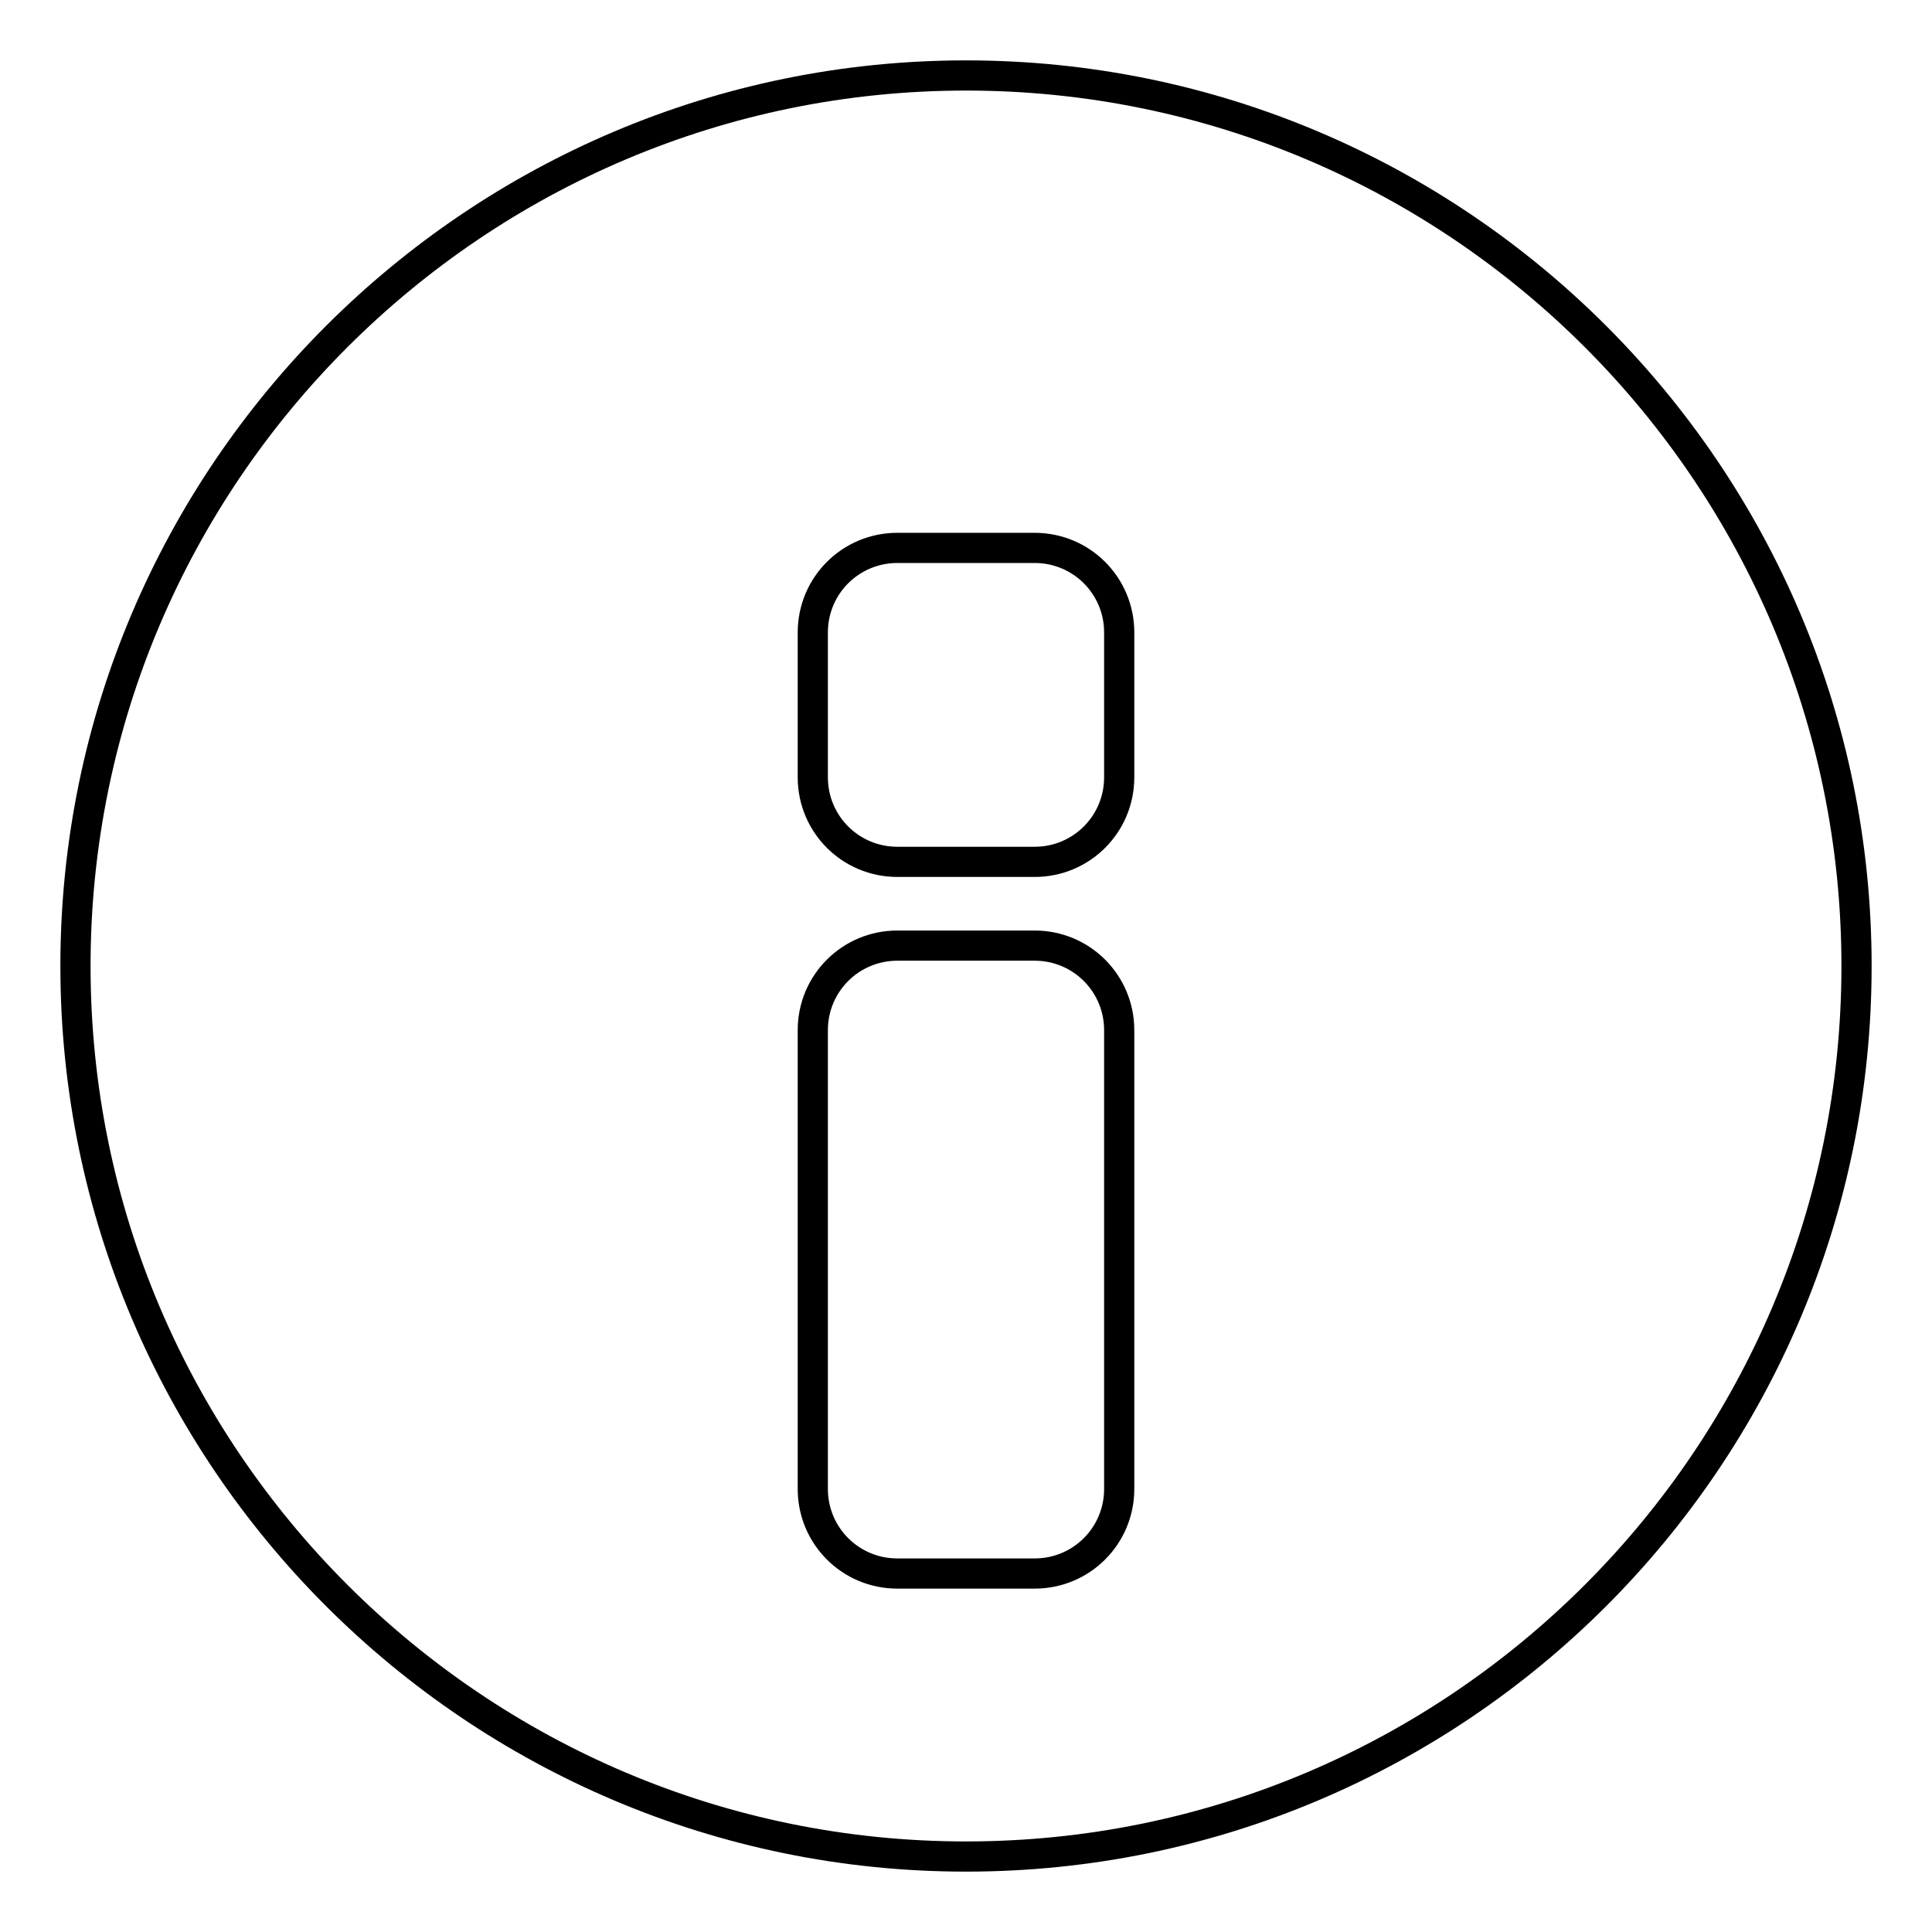
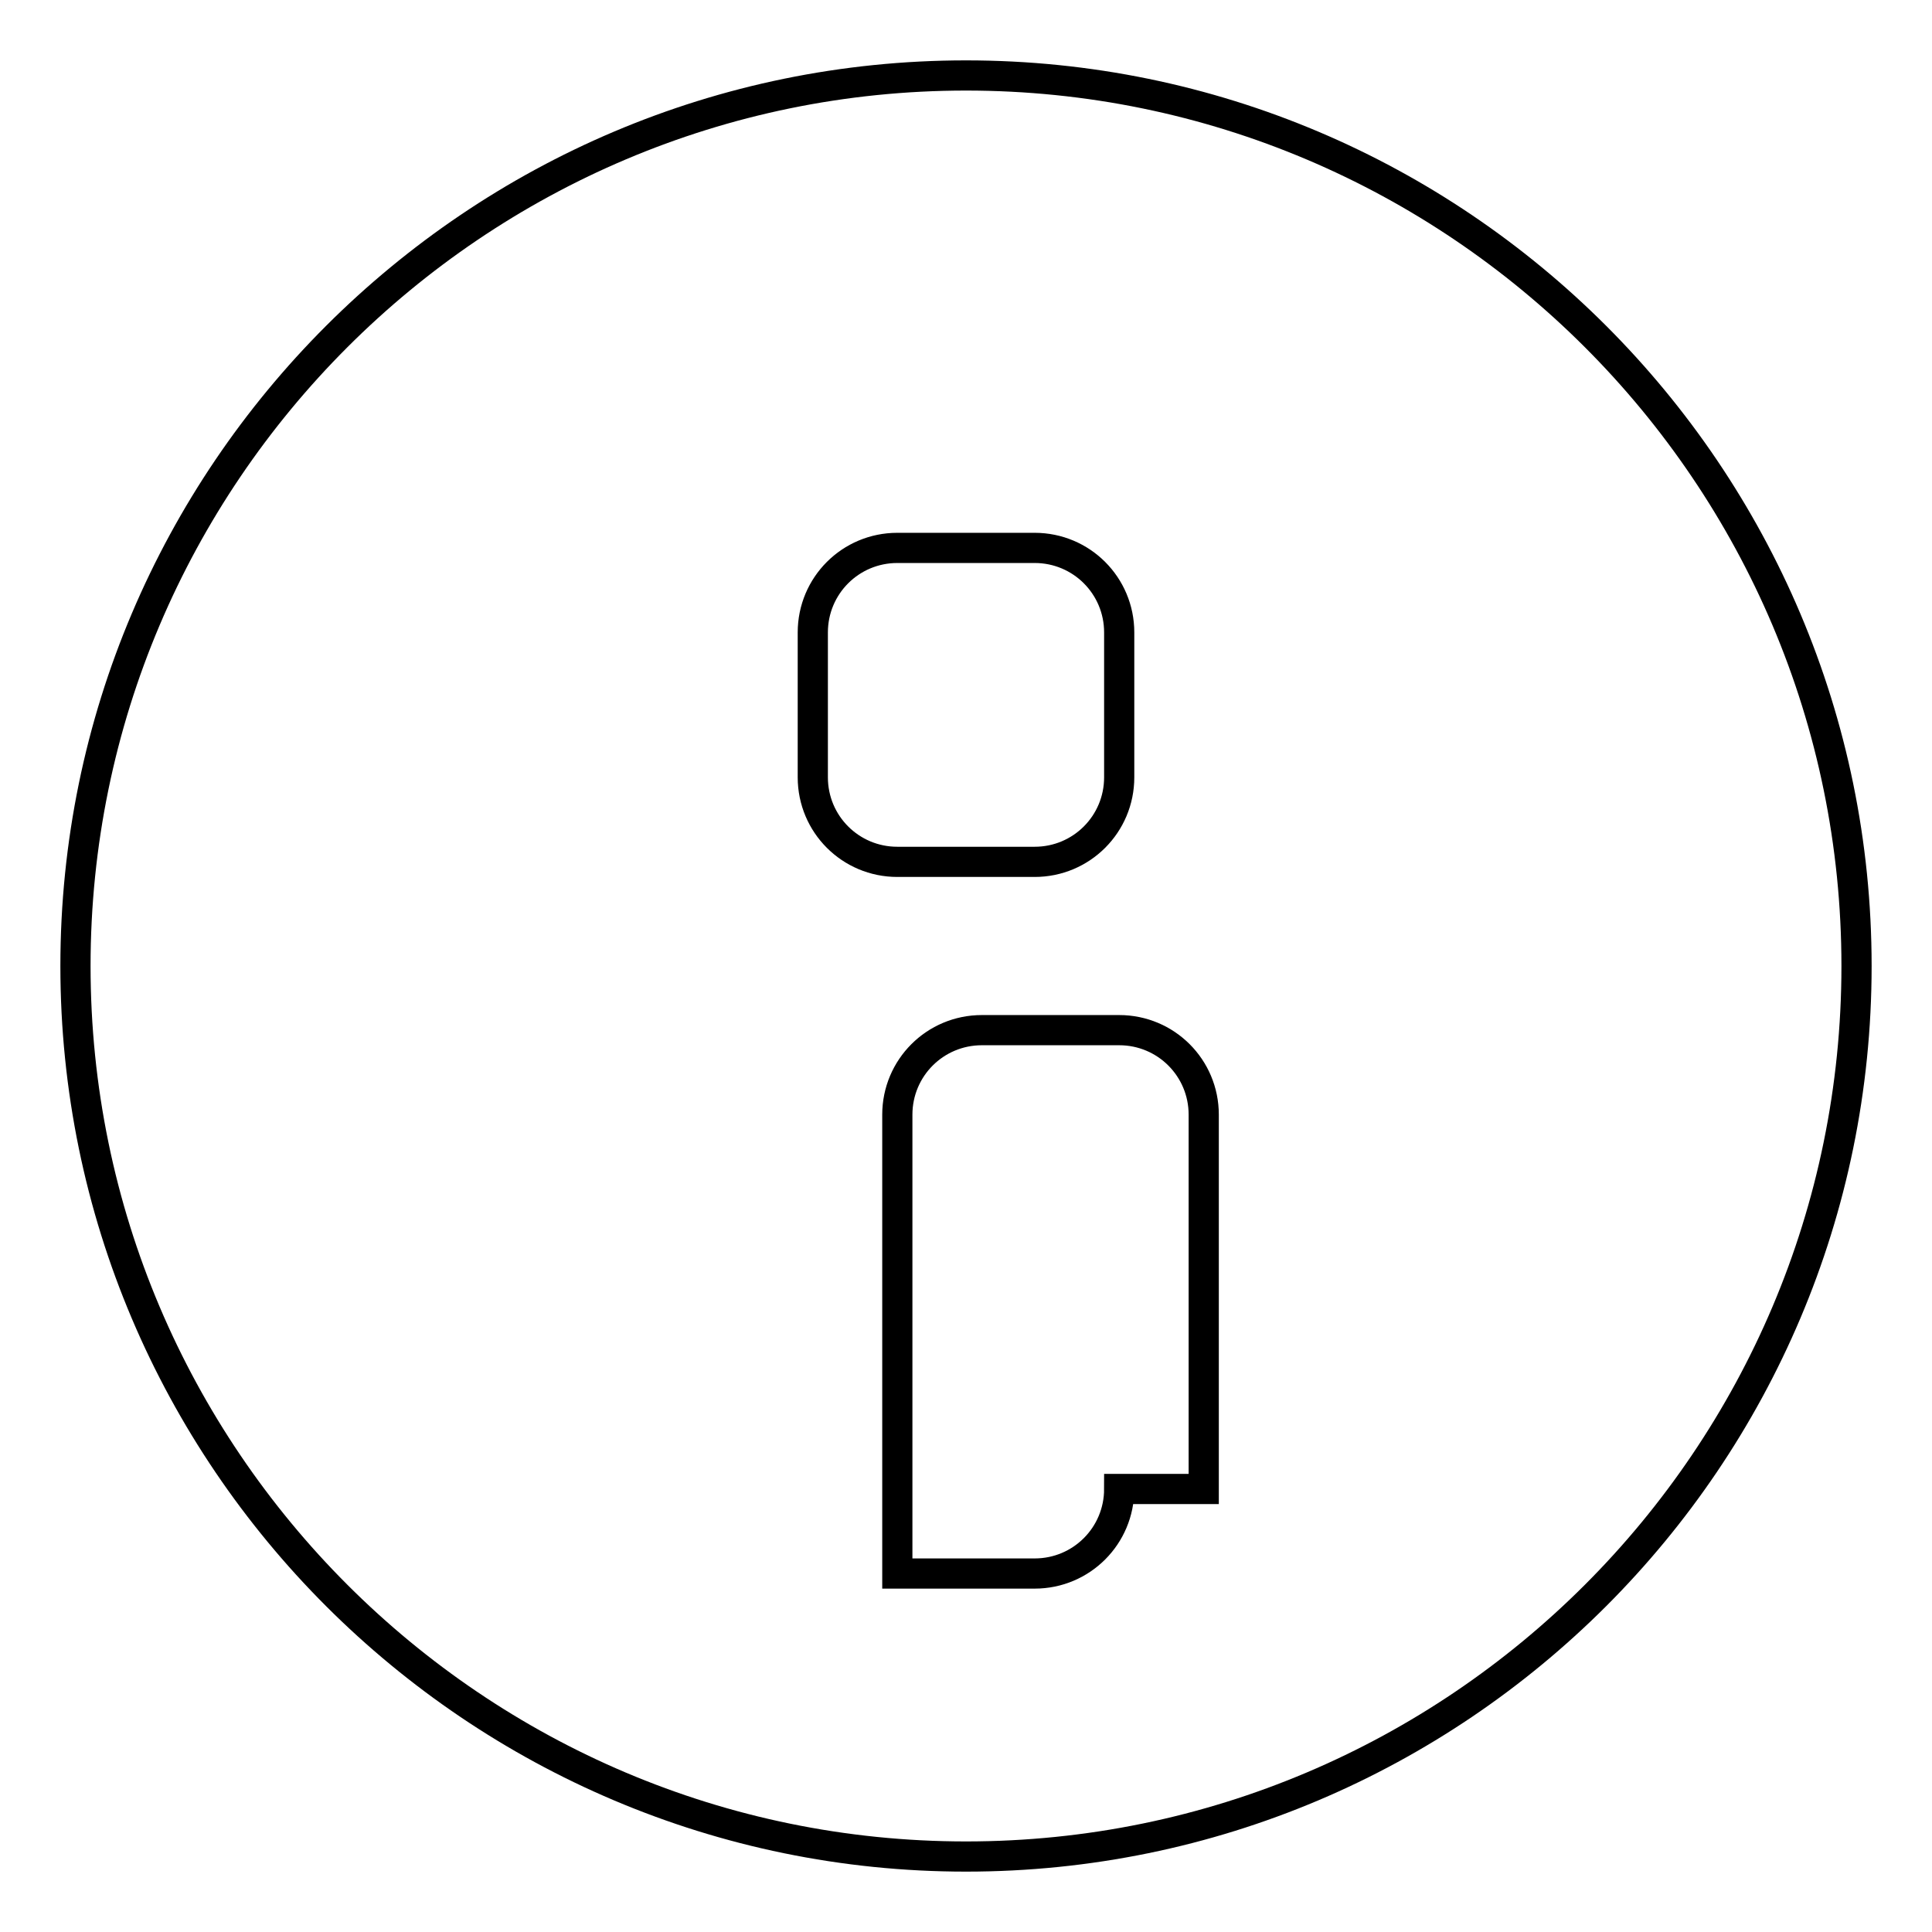
<svg xmlns="http://www.w3.org/2000/svg" version="1.1" x="0px" y="0px" viewBox="0 0 256 256" enable-background="new 0 0 256 256" xml:space="preserve">
  <g>
    <g>
      <g>
-         <path stroke-width="4" fill-opacity="0" stroke="#000000" d="M128,10C63,10,10,62.9,10,128c0,65.1,53,118,118,118c65.1,0,118-52.9,118-118C246,62.9,193.1,10,128,10z M148.3,197.3c0,6.2-5,11.2-11.2,11.2h-18.2c-6.2,0-11.2-5-11.2-11.2v-60.8c0-6.2,5-11.2,11.2-11.2h18.2c6.2,0,11.2,5,11.2,11.2V197.3z M148.3,103c0,6.2-5,11.2-11.2,11.2h-18.2c-6.2,0-11.2-5-11.2-11.2V83.8c0-6.2,5-11.2,11.2-11.2h18.2c6.2,0,11.2,5,11.2,11.2V103z" />
+         <path stroke-width="4" fill-opacity="0" stroke="#000000" d="M128,10C63,10,10,62.9,10,128c0,65.1,53,118,118,118c65.1,0,118-52.9,118-118C246,62.9,193.1,10,128,10z M148.3,197.3c0,6.2-5,11.2-11.2,11.2h-18.2v-60.8c0-6.2,5-11.2,11.2-11.2h18.2c6.2,0,11.2,5,11.2,11.2V197.3z M148.3,103c0,6.2-5,11.2-11.2,11.2h-18.2c-6.2,0-11.2-5-11.2-11.2V83.8c0-6.2,5-11.2,11.2-11.2h18.2c6.2,0,11.2,5,11.2,11.2V103z" />
      </g>
      <g />
      <g />
      <g />
      <g />
      <g />
      <g />
      <g />
      <g />
      <g />
      <g />
      <g />
      <g />
      <g />
      <g />
      <g />
    </g>
  </g>
</svg>